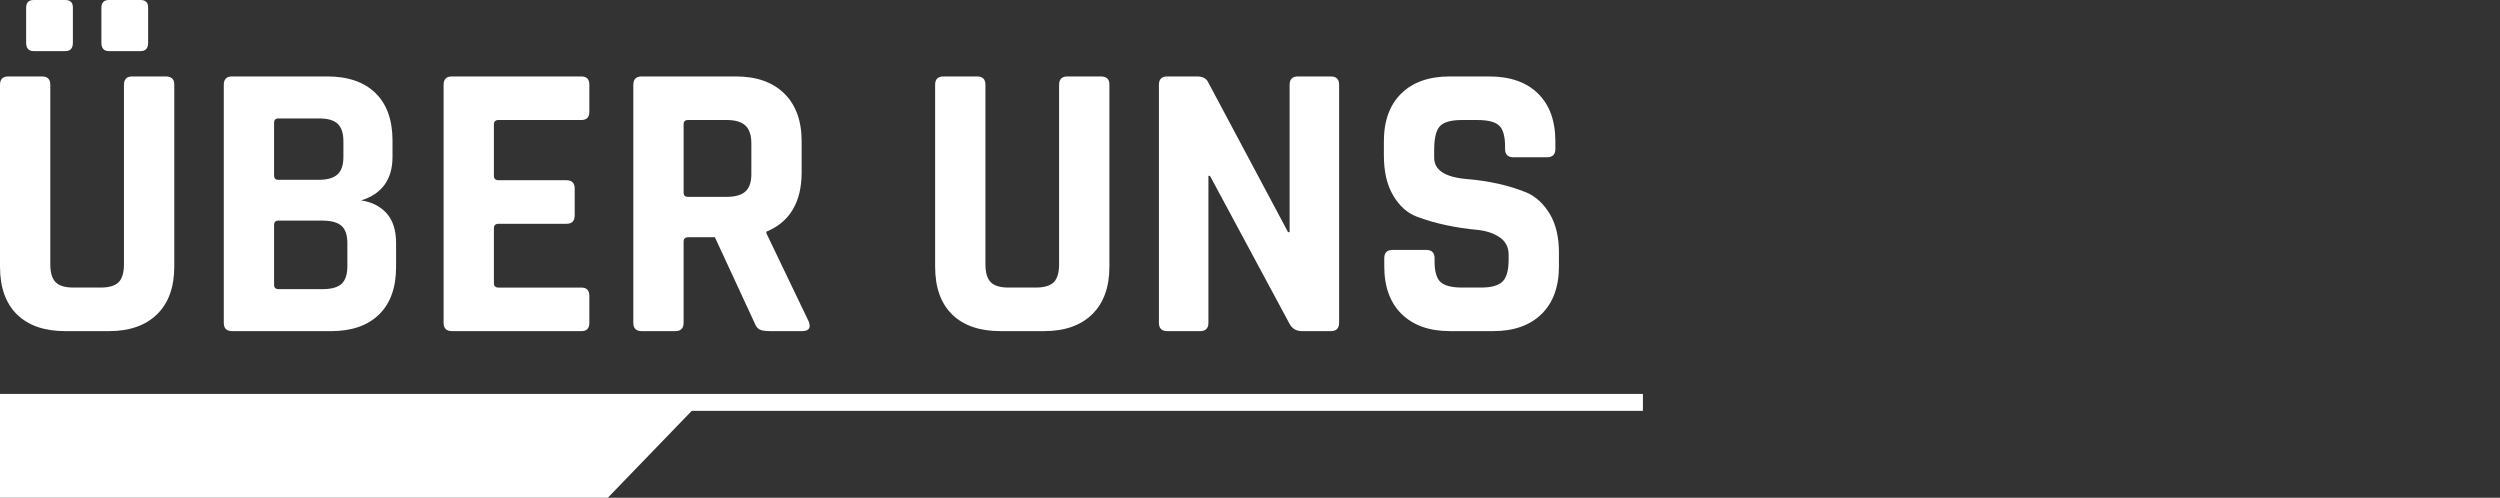
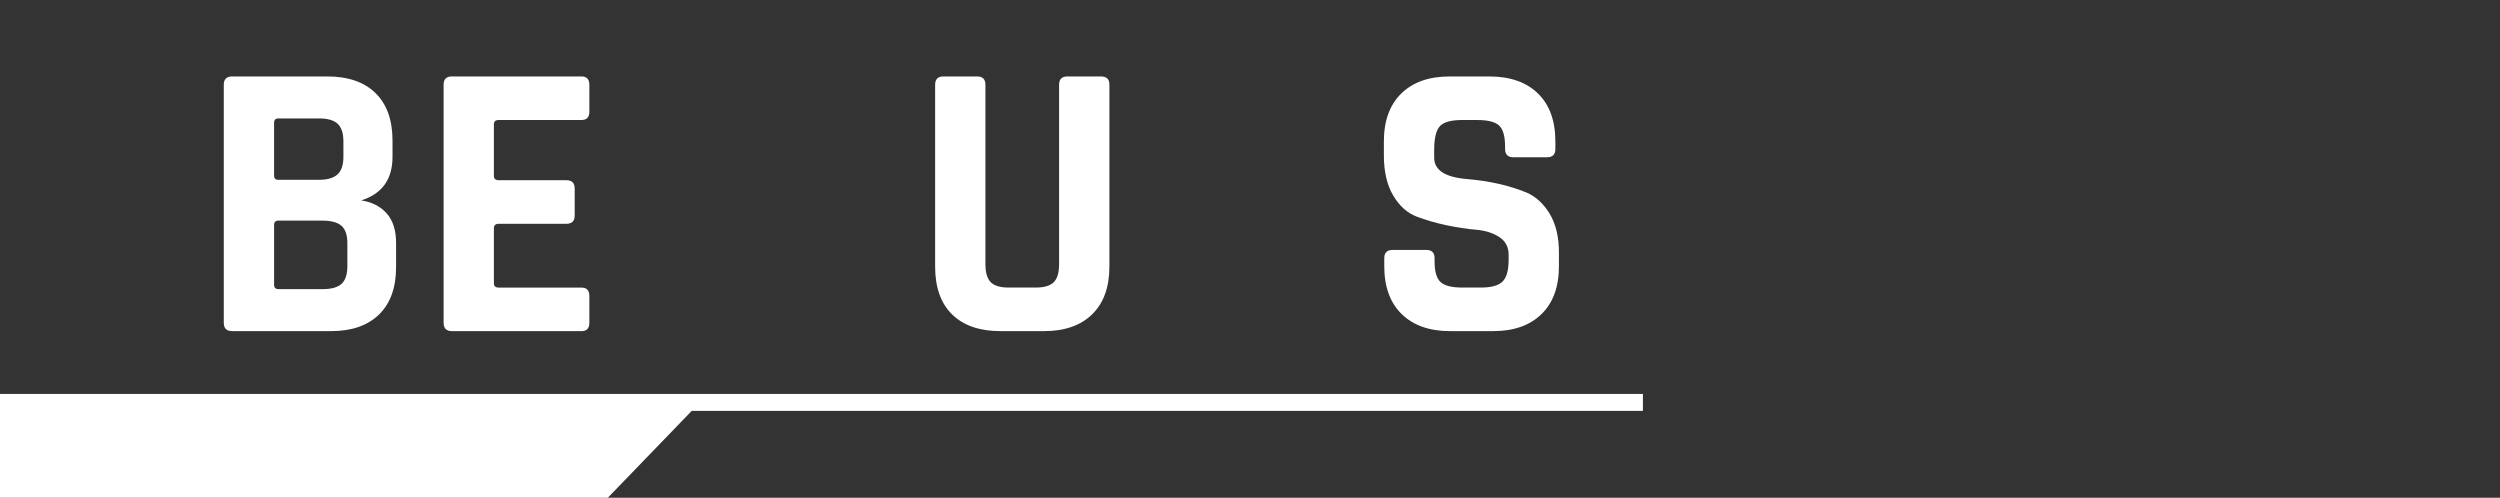
<svg xmlns="http://www.w3.org/2000/svg" id="Ebene_2" width="168.632" height="33.574" viewBox="0 0 168.632 33.574">
  <rect x="0" y="0" width="168.632" height="33.574" fill="#333333" stroke="none" />
  <defs>
    <style>.cls-1,.cls-2{fill:#fff;}.cls-2{fill-rule:evenodd;}</style>
  </defs>
  <g>
-     <path class="cls-1" d="M8.923,5.156h2.244c.392,0,.588,.178,.588,.534v12.29c0,1.389-.388,2.462-1.162,3.219-.775,.758-1.857,1.136-3.246,1.136h-2.939c-1.407,0-2.494-.374-3.259-1.122-.766-.748-1.149-1.825-1.149-3.232V5.717c0-.374,.187-.561,.561-.561H2.832c.374,0,.561,.187,.561,.561v12.104c0,.569,.12,.975,.36,1.215,.241,.241,.637,.361,1.189,.361h1.844c.57,0,.975-.12,1.215-.361,.241-.24,.361-.646,.361-1.215V5.717c0-.374,.187-.561,.561-.561ZM1.763,2.885V.534c0-.356,.169-.534,.508-.534h2.137c.338,0,.508,.169,.508,.507V2.885c0,.374-.17,.562-.508,.562H2.271c-.339,0-.508-.188-.508-.562Zm5.076,0V.534c0-.356,.169-.534,.508-.534h2.137c.338,0,.508,.169,.508,.507V2.885c0,.374-.17,.562-.508,.562h-2.137c-.339,0-.508-.188-.508-.562Z" />
    <path class="cls-1" d="M15.095,21.773V5.717c0-.374,.187-.561,.561-.561h6.412c1.407,0,2.494,.374,3.26,1.122,.765,.748,1.148,1.816,1.148,3.206v1.095c0,1.515-.704,2.494-2.11,2.939,.712,.106,1.282,.396,1.71,.868,.427,.473,.641,1.145,.641,2.018v1.603c0,1.39-.383,2.458-1.149,3.206-.766,.748-1.843,1.122-3.233,1.122h-6.679c-.374,0-.561-.188-.561-.562Zm3.687-9.644h2.725c.57,0,.989-.121,1.256-.361s.401-.637,.401-1.189v-1.042c0-.552-.129-.948-.388-1.188s-.672-.36-1.242-.36h-2.752c-.196,0-.294,.098-.294,.294v3.553c0,.196,.098,.295,.294,.295Zm0,7.373h2.992c.588,0,1.011-.12,1.269-.36s.388-.637,.388-1.189v-1.549c0-.553-.134-.944-.401-1.176s-.704-.348-1.309-.348h-2.939c-.196,0-.294,.099-.294,.294v4.034c0,.196,.098,.294,.294,.294Z" />
    <path class="cls-1" d="M39.219,22.335h-8.736c-.374,0-.561-.188-.561-.562V5.717c0-.374,.187-.561,.561-.561h8.736c.356,0,.535,.187,.535,.561v1.817c0,.374-.178,.561-.535,.561h-5.583c-.214,0-.321,.099-.321,.294v3.474c0,.195,.107,.293,.321,.293h4.568c.374,0,.561,.188,.561,.562v1.817c0,.374-.187,.561-.561,.561h-4.568c-.214,0-.321,.099-.321,.294v3.714c0,.196,.107,.294,.321,.294h5.583c.356,0,.535,.187,.535,.561v1.816c0,.374-.178,.562-.535,.562Z" />
-     <path class="cls-1" d="M45.551,22.335h-2.271c-.374,0-.561-.188-.561-.562V5.717c0-.374,.187-.561,.561-.561h6.358c1.389,0,2.476,.383,3.259,1.148,.784,.767,1.176,1.844,1.176,3.232v2.084c0,2.014-.793,3.35-2.378,4.008v.107l2.858,5.957c.161,.428,.009,.642-.454,.642h-2.164c-.32,0-.552-.035-.694-.106-.143-.071-.258-.223-.348-.455l-2.671-5.771h-1.79c-.214,0-.321,.099-.321,.294v5.477c0,.374-.187,.562-.561,.562Zm.855-9.057h2.618c.57,0,.989-.12,1.256-.361,.267-.24,.401-.627,.401-1.162v-2.084c0-.552-.134-.952-.401-1.202-.267-.249-.686-.374-1.256-.374h-2.618c-.196,0-.294,.099-.294,.294v4.596c0,.196,.098,.294,.294,.294Z" />
    <path class="cls-1" d="M72,5.156h2.244c.392,0,.588,.178,.588,.534v12.29c0,1.389-.388,2.462-1.162,3.219-.775,.758-1.857,1.136-3.246,1.136h-2.939c-1.407,0-2.494-.374-3.259-1.122-.766-.748-1.149-1.825-1.149-3.232V5.717c0-.374,.187-.561,.561-.561h2.271c.374,0,.561,.187,.561,.561v12.104c0,.569,.12,.975,.36,1.215,.241,.241,.637,.361,1.189,.361h1.844c.57,0,.975-.12,1.215-.361,.241-.24,.361-.646,.361-1.215V5.717c0-.374,.187-.561,.561-.561Z" />
-     <path class="cls-1" d="M80.95,22.335h-2.217c-.374,0-.561-.188-.561-.562V5.717c0-.374,.187-.561,.561-.561h2.003c.374,0,.624,.125,.748,.374l5.397,10.126h.107V5.717c0-.374,.187-.561,.561-.561h2.217c.374,0,.561,.187,.561,.561V21.773c0,.374-.187,.562-.561,.562h-1.95c-.392,0-.677-.178-.855-.534l-5.343-9.938h-.107v9.911c0,.374-.187,.562-.561,.562Z" />
    <path class="cls-1" d="M93.373,17.953v-.534c0-.374,.187-.561,.561-.561h2.271c.374,0,.561,.187,.561,.561v.214c0,.677,.133,1.14,.401,1.39,.267,.249,.757,.374,1.469,.374h1.256c.694,0,1.18-.134,1.456-.401,.276-.267,.414-.766,.414-1.496v-.32c0-.517-.209-.912-.628-1.188-.419-.276-.94-.441-1.563-.495-.624-.053-1.296-.155-2.017-.307s-1.394-.348-2.017-.588c-.624-.24-1.145-.712-1.563-1.416-.418-.703-.628-1.607-.628-2.712v-.936c0-1.389,.392-2.466,1.176-3.232,.784-.766,1.87-1.148,3.259-1.148h2.672c1.407,0,2.502,.383,3.286,1.148,.783,.767,1.175,1.844,1.175,3.232v.508c0,.374-.187,.562-.561,.562h-2.271c-.374,0-.561-.188-.561-.562v-.16c0-.694-.133-1.166-.4-1.416-.268-.249-.757-.374-1.47-.374h-1.042c-.73,0-1.225,.139-1.482,.414-.259,.276-.388,.815-.388,1.616v.508c0,.838,.73,1.318,2.191,1.442,1.514,.125,2.858,.428,4.034,.909,.623,.267,1.144,.744,1.563,1.429,.418,.687,.628,1.563,.628,2.632v.908c0,1.39-.392,2.468-1.176,3.233s-1.87,1.148-3.259,1.148h-2.912c-1.389,0-2.476-.383-3.259-1.148-.784-.766-1.176-1.844-1.176-3.233Z" />
  </g>
  <path class="cls-2" d="M0,26.574v7H41l5.658-5.858H110.819v-1.142H0Z" />
</svg>